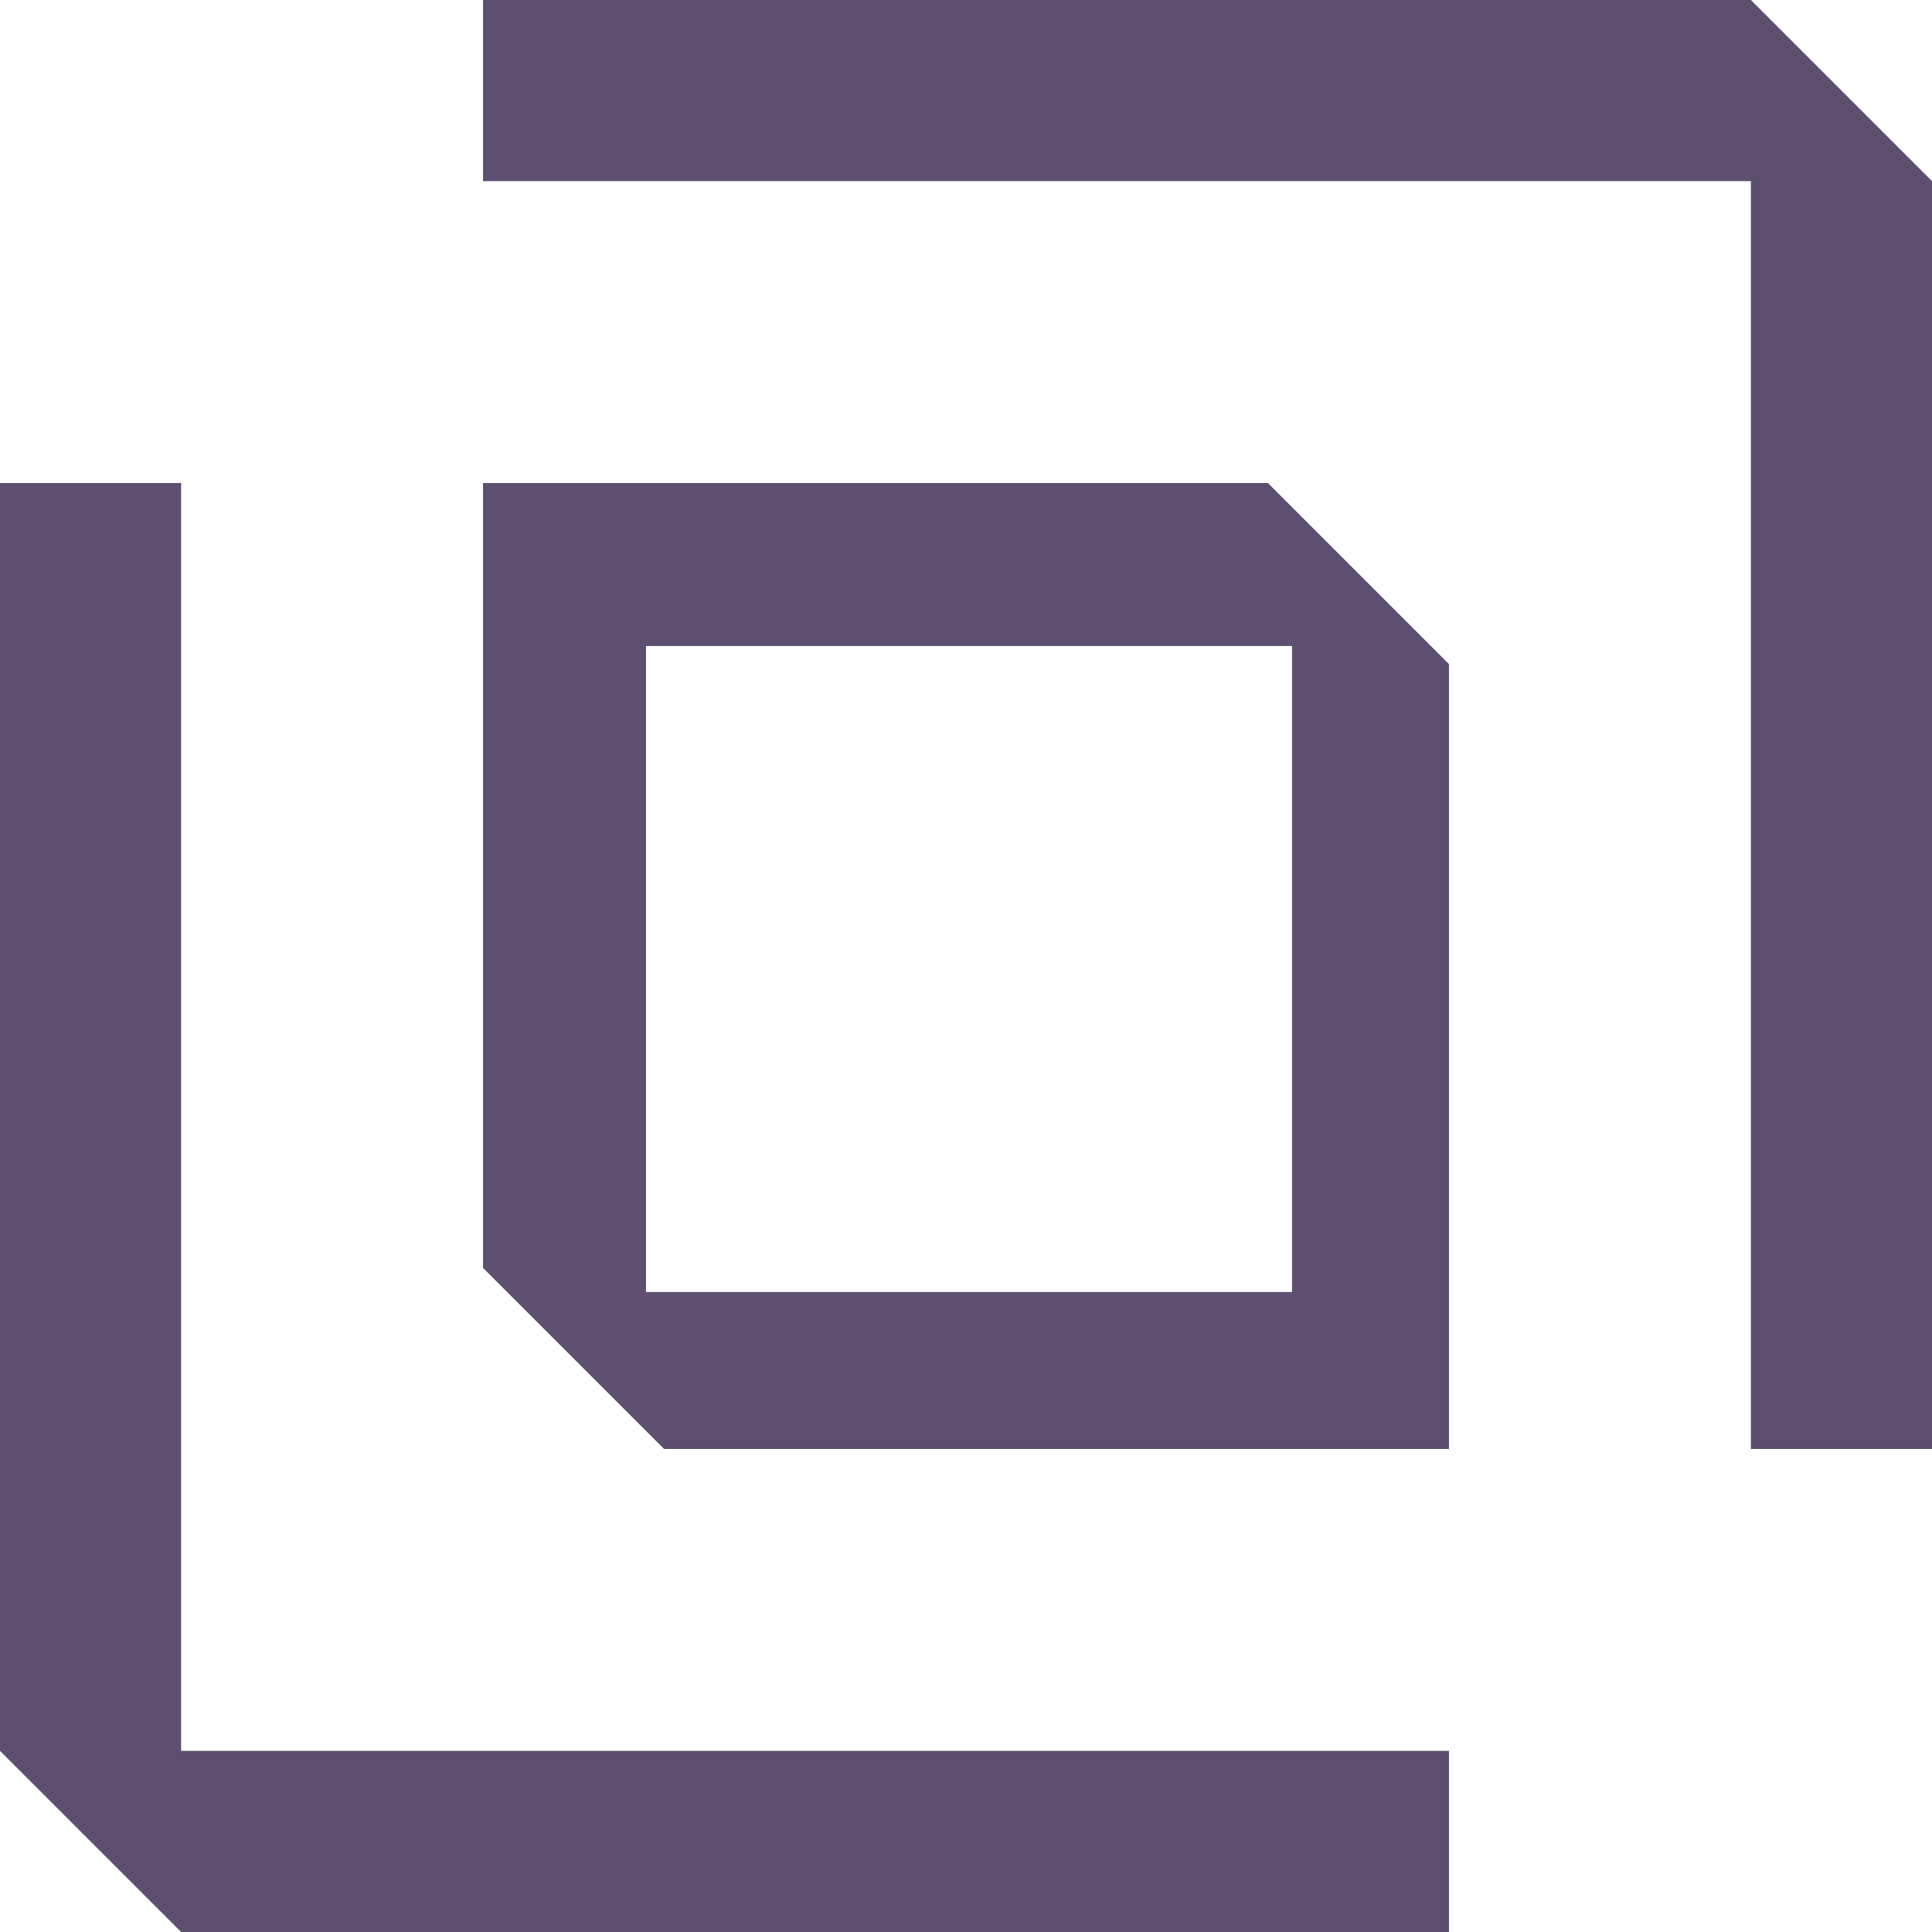
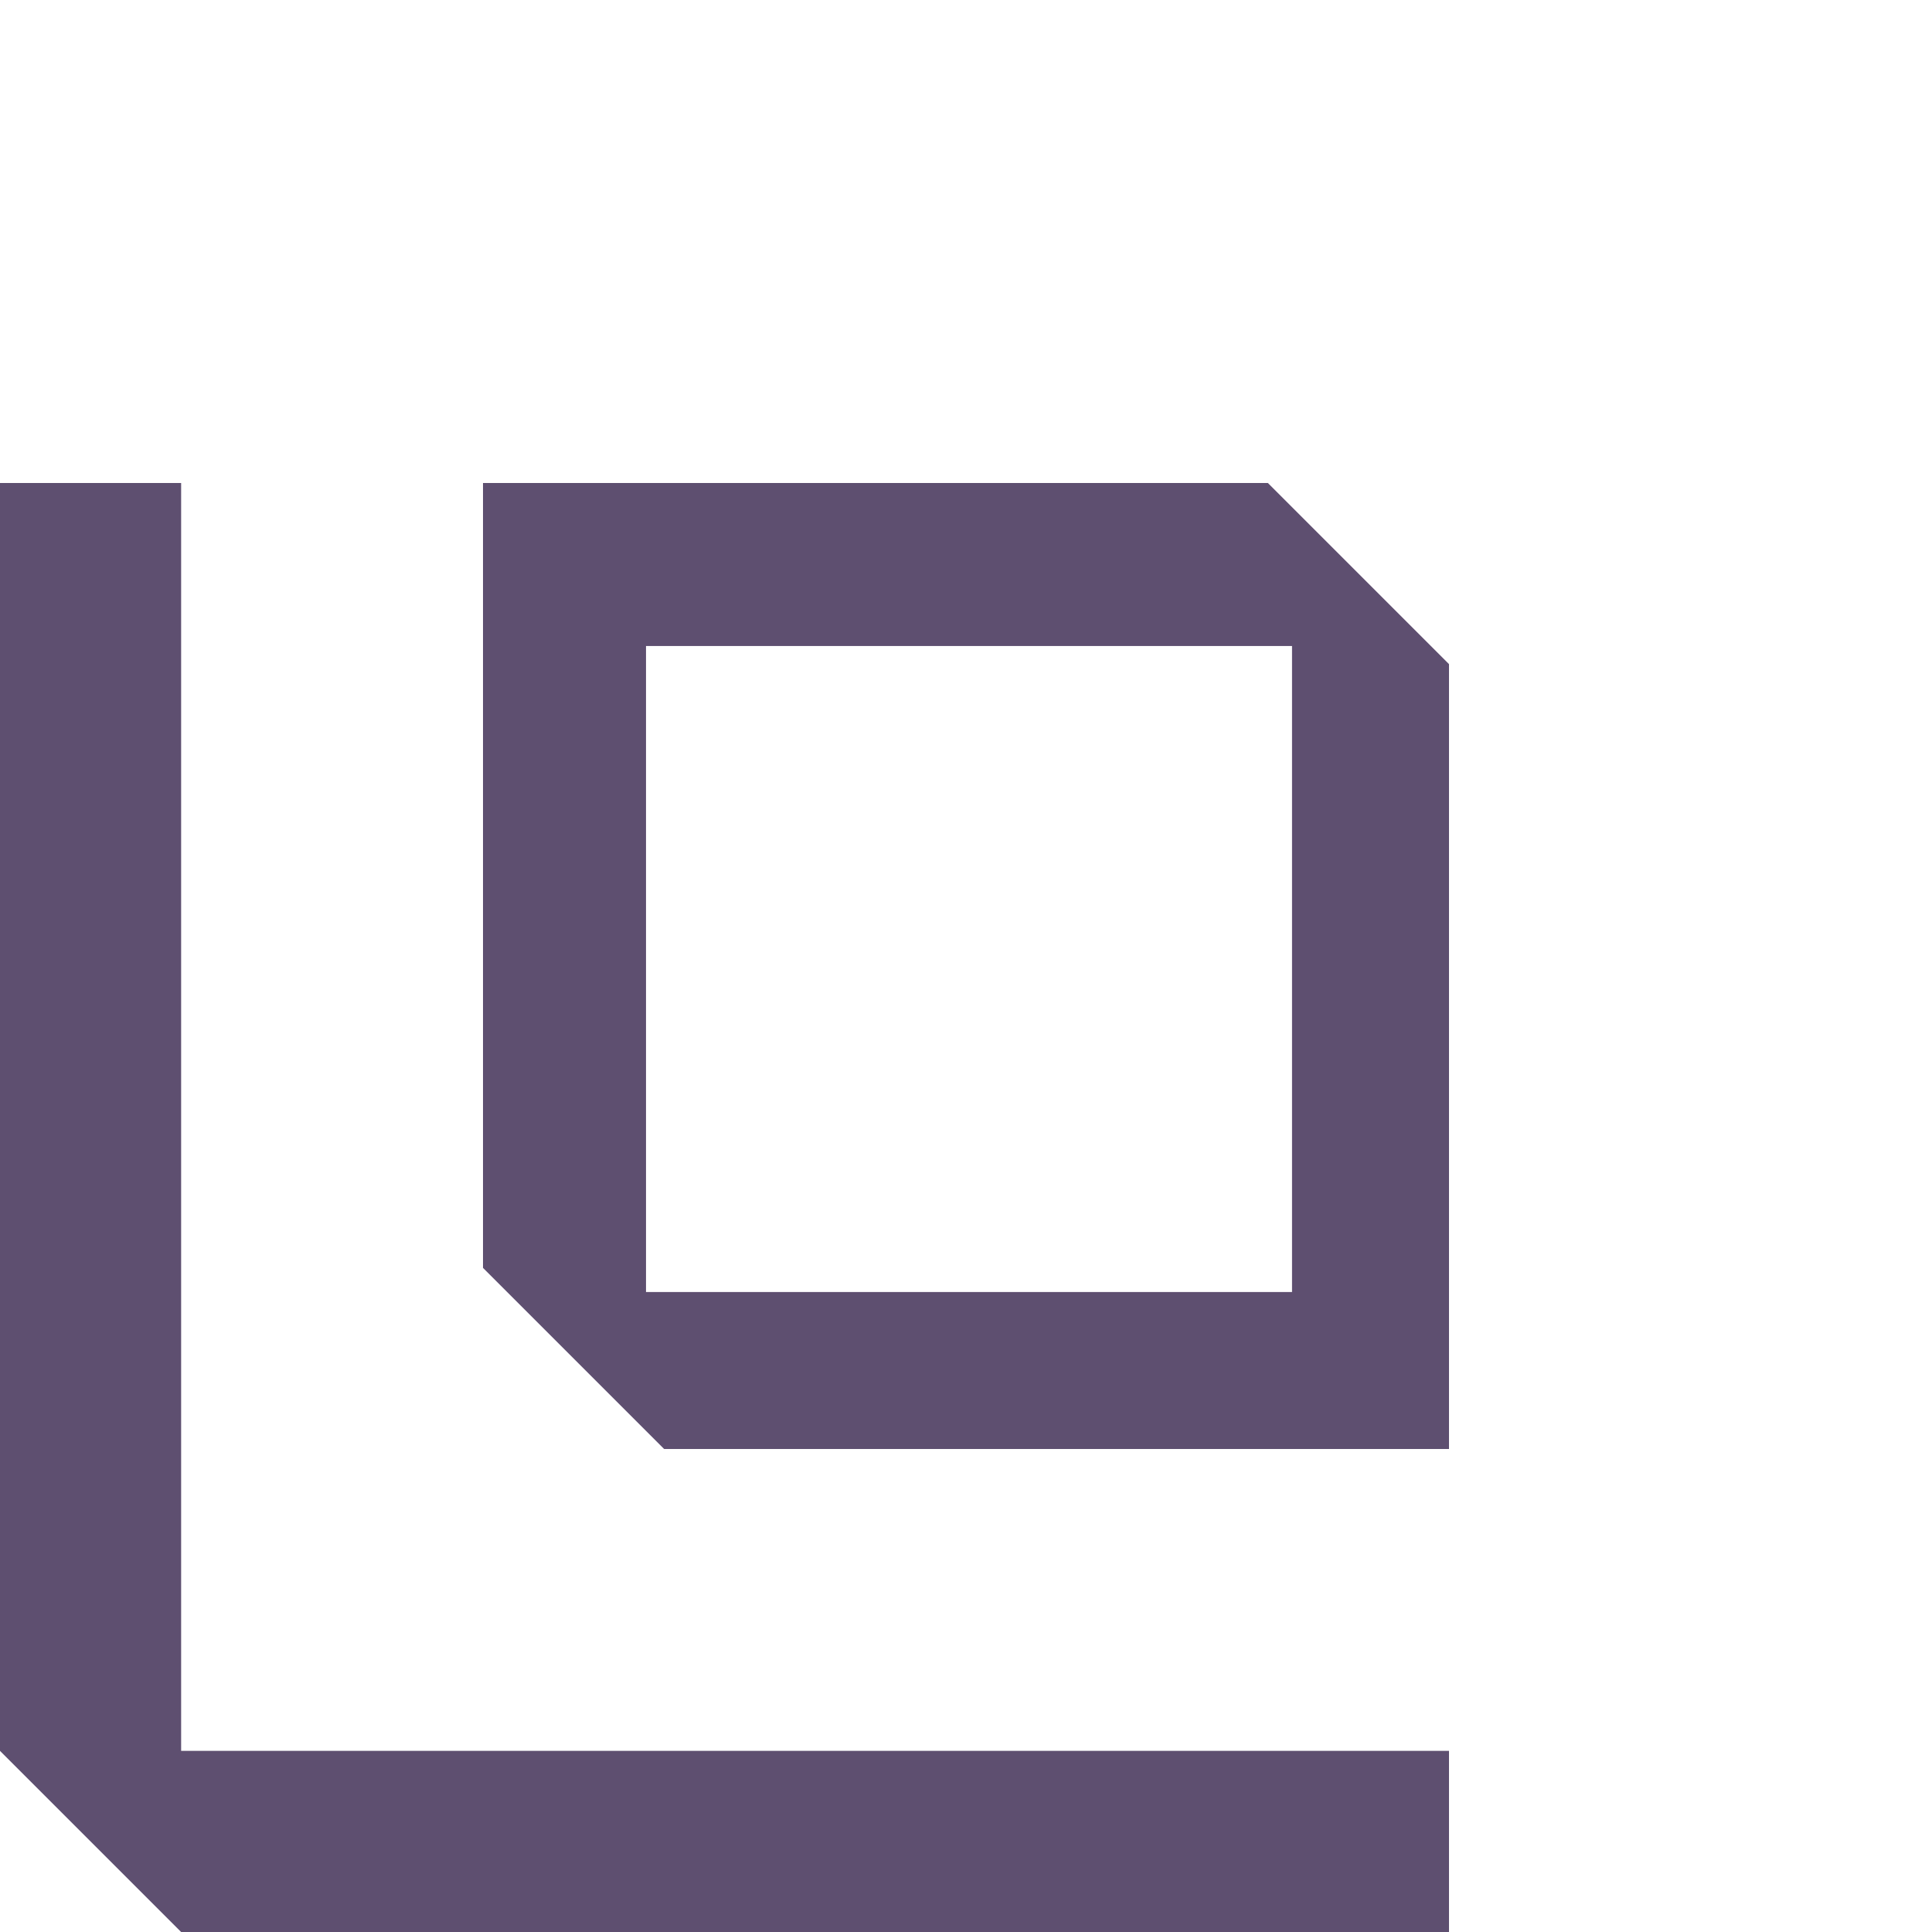
<svg xmlns="http://www.w3.org/2000/svg" id="Layer_1" data-name="Layer 1" version="1.1" viewBox="0 0 32 32" height="80" width="80">
  <defs>
    <style>
      .cls-1 {
        fill-rule: evenodd;
      }

      .cls-1, .cls-2 {
        fill: #5e4f70;
        stroke-width: 0px;
      }
    </style>
  </defs>
-   <path class="cls-2" d="M8,3V0h21l3,3v21h-3V3H8Z" />
  <path class="cls-2" d="M0,29V8h3v21h21v3H3l-3-3Z" />
  <path class="cls-1" d="M8,8v13l3,3h13v-13l-3-3h-13ZM10.7,10.7v10.7h10.7v-10.7h-10.7Z" />
</svg>